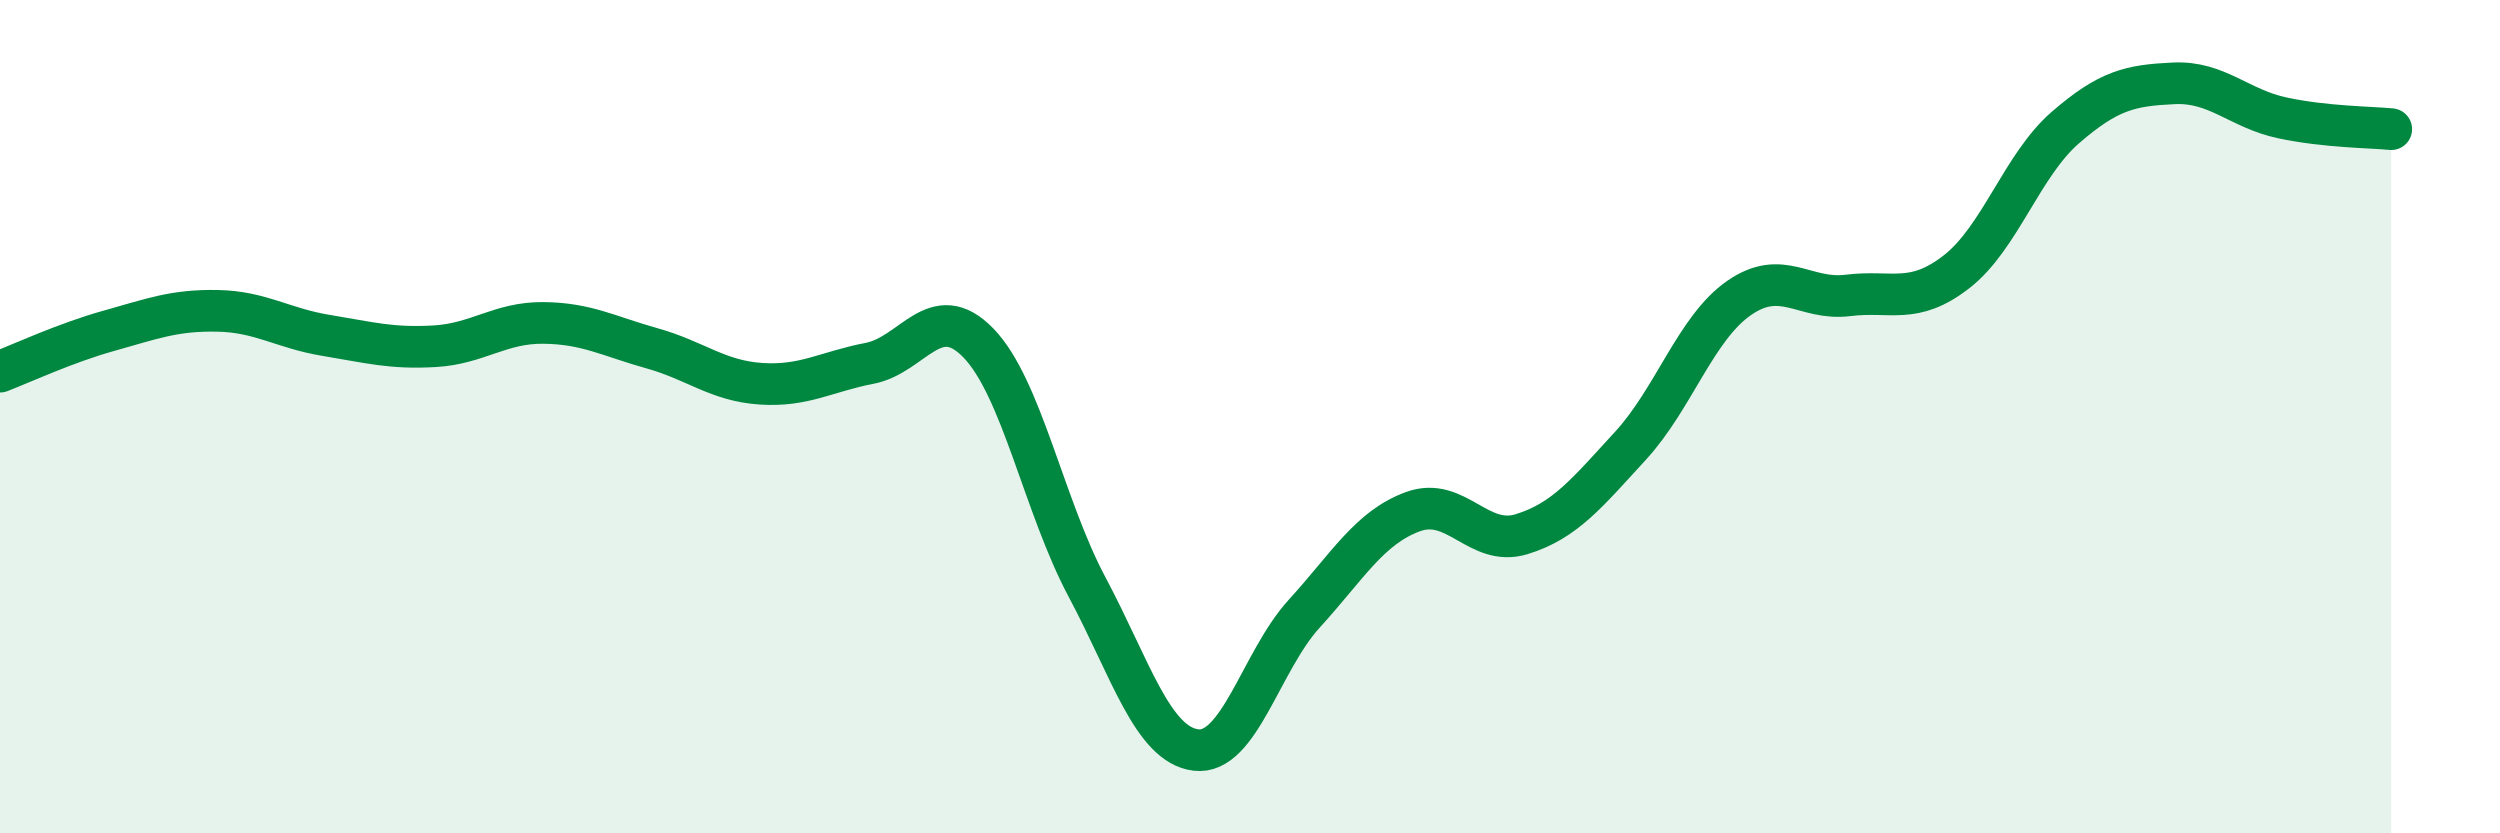
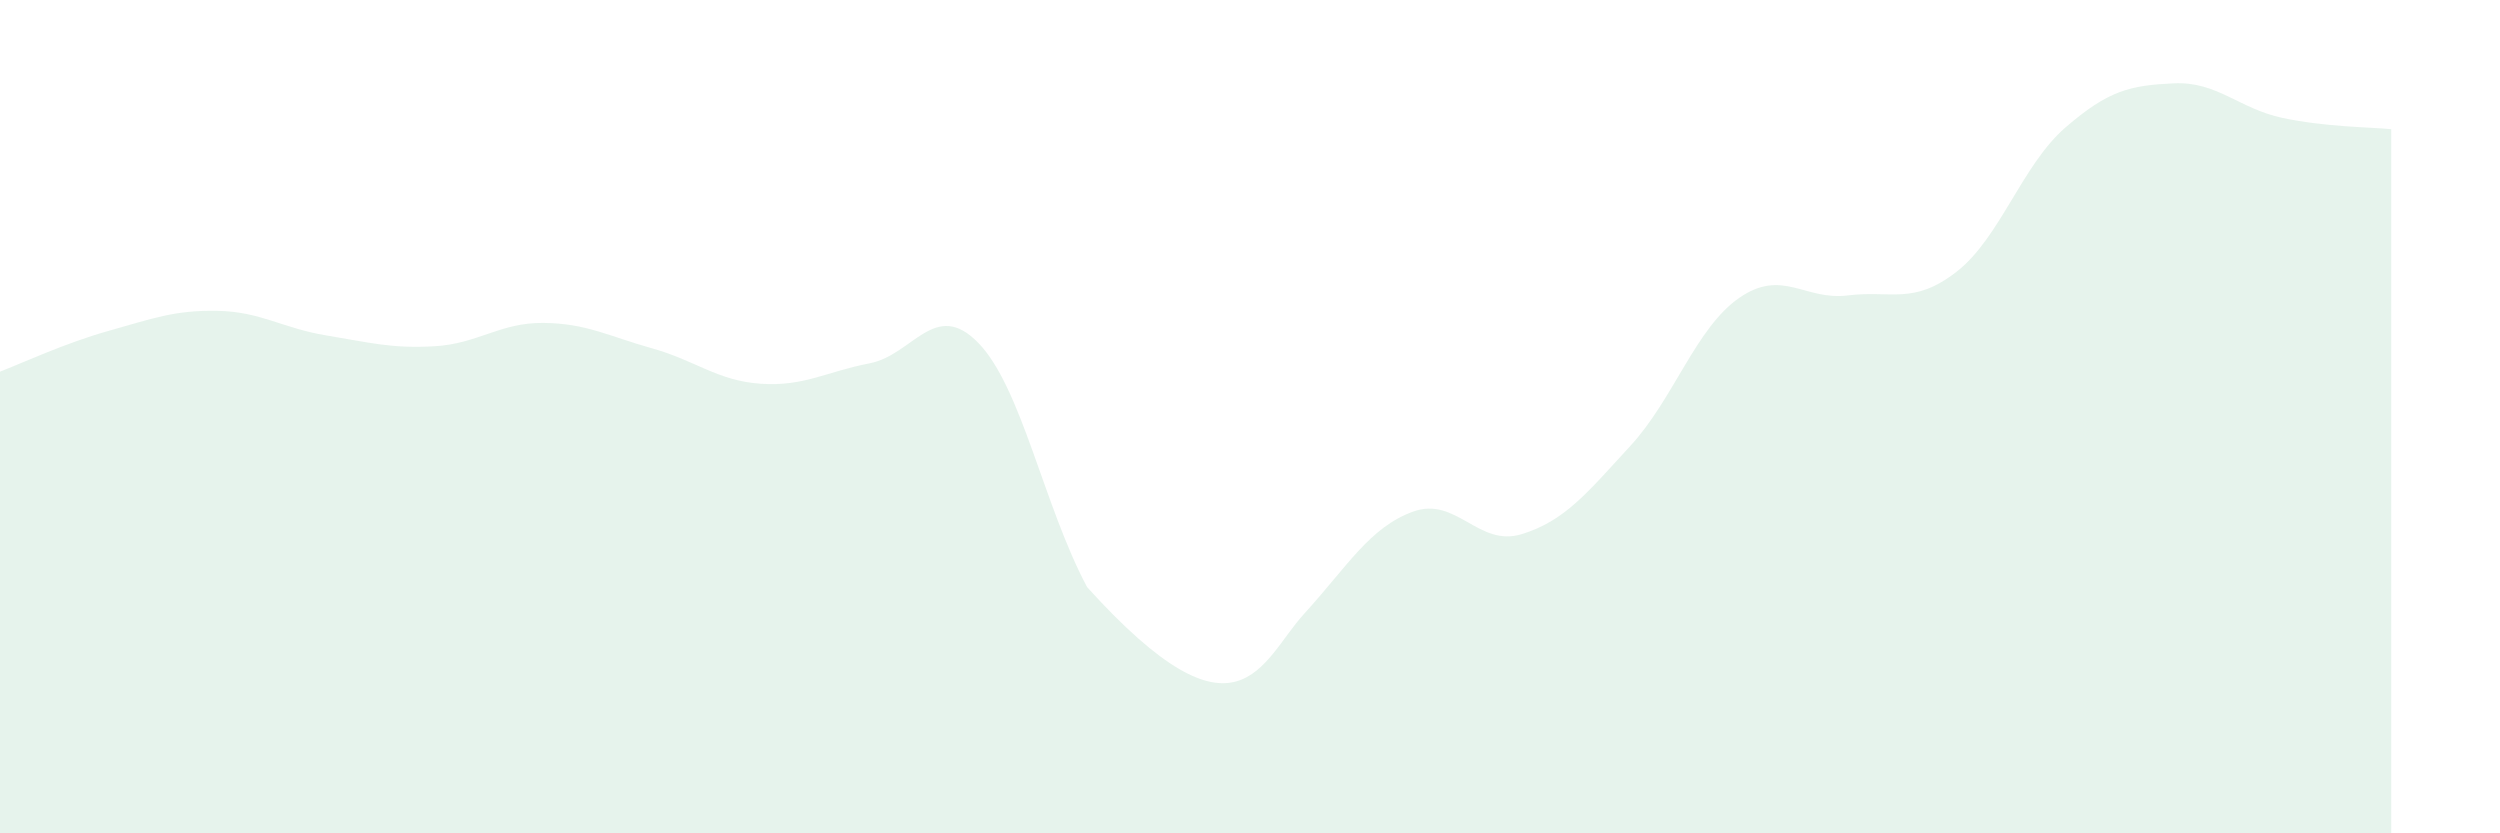
<svg xmlns="http://www.w3.org/2000/svg" width="60" height="20" viewBox="0 0 60 20">
-   <path d="M 0,8.92 C 0.52,8.72 1.57,8.23 2.61,7.94 C 3.65,7.65 4.18,7.44 5.22,7.46 C 6.26,7.48 6.79,7.88 7.83,8.05 C 8.87,8.22 9.39,8.37 10.43,8.31 C 11.47,8.25 12,7.74 13.04,7.75 C 14.08,7.76 14.61,8.07 15.65,8.36 C 16.69,8.65 17.22,9.14 18.26,9.21 C 19.3,9.28 19.83,8.92 20.87,8.72 C 21.91,8.52 22.44,7.16 23.48,8.23 C 24.52,9.3 25.05,12.14 26.09,14.09 C 27.13,16.04 27.66,17.87 28.7,18 C 29.74,18.13 30.26,15.87 31.3,14.73 C 32.34,13.59 32.87,12.66 33.91,12.28 C 34.95,11.9 35.48,13.14 36.52,12.82 C 37.56,12.5 38.09,11.83 39.13,10.7 C 40.17,9.57 40.7,7.87 41.74,7.15 C 42.78,6.43 43.31,7.22 44.35,7.09 C 45.39,6.96 45.92,7.33 46.96,6.52 C 48,5.71 48.53,3.96 49.57,3.06 C 50.61,2.16 51.13,2.05 52.17,2 C 53.21,1.95 53.74,2.61 54.78,2.83 C 55.82,3.05 56.87,3.05 57.39,3.1L57.39 20L0 20Z" fill="#008740" opacity="0.1" stroke-linecap="round" stroke-linejoin="round" />
-   <path d="M 0,8.92 C 0.52,8.72 1.57,8.23 2.61,7.94 C 3.65,7.65 4.18,7.44 5.22,7.46 C 6.26,7.48 6.79,7.88 7.83,8.05 C 8.87,8.22 9.39,8.37 10.43,8.31 C 11.47,8.25 12,7.74 13.04,7.75 C 14.08,7.76 14.61,8.07 15.65,8.36 C 16.69,8.65 17.22,9.14 18.26,9.21 C 19.3,9.28 19.83,8.92 20.87,8.72 C 21.91,8.52 22.44,7.16 23.48,8.23 C 24.52,9.3 25.05,12.14 26.09,14.09 C 27.13,16.04 27.66,17.87 28.7,18 C 29.74,18.13 30.26,15.87 31.3,14.73 C 32.34,13.59 32.87,12.66 33.91,12.28 C 34.95,11.9 35.48,13.14 36.52,12.82 C 37.56,12.5 38.09,11.83 39.13,10.7 C 40.17,9.57 40.7,7.87 41.74,7.15 C 42.78,6.43 43.31,7.22 44.35,7.09 C 45.39,6.96 45.92,7.33 46.96,6.52 C 48,5.71 48.53,3.96 49.57,3.06 C 50.61,2.16 51.13,2.05 52.17,2 C 53.21,1.95 53.74,2.61 54.78,2.83 C 55.82,3.05 56.87,3.05 57.39,3.1" stroke="#008740" stroke-width="1" fill="none" stroke-linecap="round" stroke-linejoin="round" />
+   <path d="M 0,8.92 C 0.52,8.72 1.57,8.23 2.61,7.94 C 3.65,7.65 4.18,7.44 5.22,7.46 C 6.26,7.48 6.79,7.88 7.83,8.05 C 8.87,8.22 9.39,8.37 10.43,8.31 C 11.47,8.25 12,7.74 13.04,7.75 C 14.08,7.76 14.61,8.07 15.65,8.36 C 16.69,8.65 17.22,9.14 18.26,9.21 C 19.3,9.28 19.83,8.92 20.87,8.72 C 21.91,8.52 22.44,7.16 23.48,8.23 C 24.52,9.3 25.05,12.14 26.09,14.09 C 29.74,18.13 30.26,15.87 31.3,14.73 C 32.34,13.59 32.87,12.66 33.91,12.28 C 34.95,11.9 35.48,13.14 36.52,12.82 C 37.56,12.5 38.09,11.83 39.13,10.7 C 40.17,9.57 40.7,7.87 41.74,7.15 C 42.78,6.43 43.31,7.22 44.35,7.09 C 45.39,6.96 45.92,7.33 46.96,6.52 C 48,5.71 48.53,3.96 49.57,3.06 C 50.61,2.16 51.13,2.05 52.17,2 C 53.21,1.95 53.74,2.61 54.78,2.83 C 55.82,3.05 56.87,3.05 57.39,3.1L57.39 20L0 20Z" fill="#008740" opacity="0.1" stroke-linecap="round" stroke-linejoin="round" />
</svg>